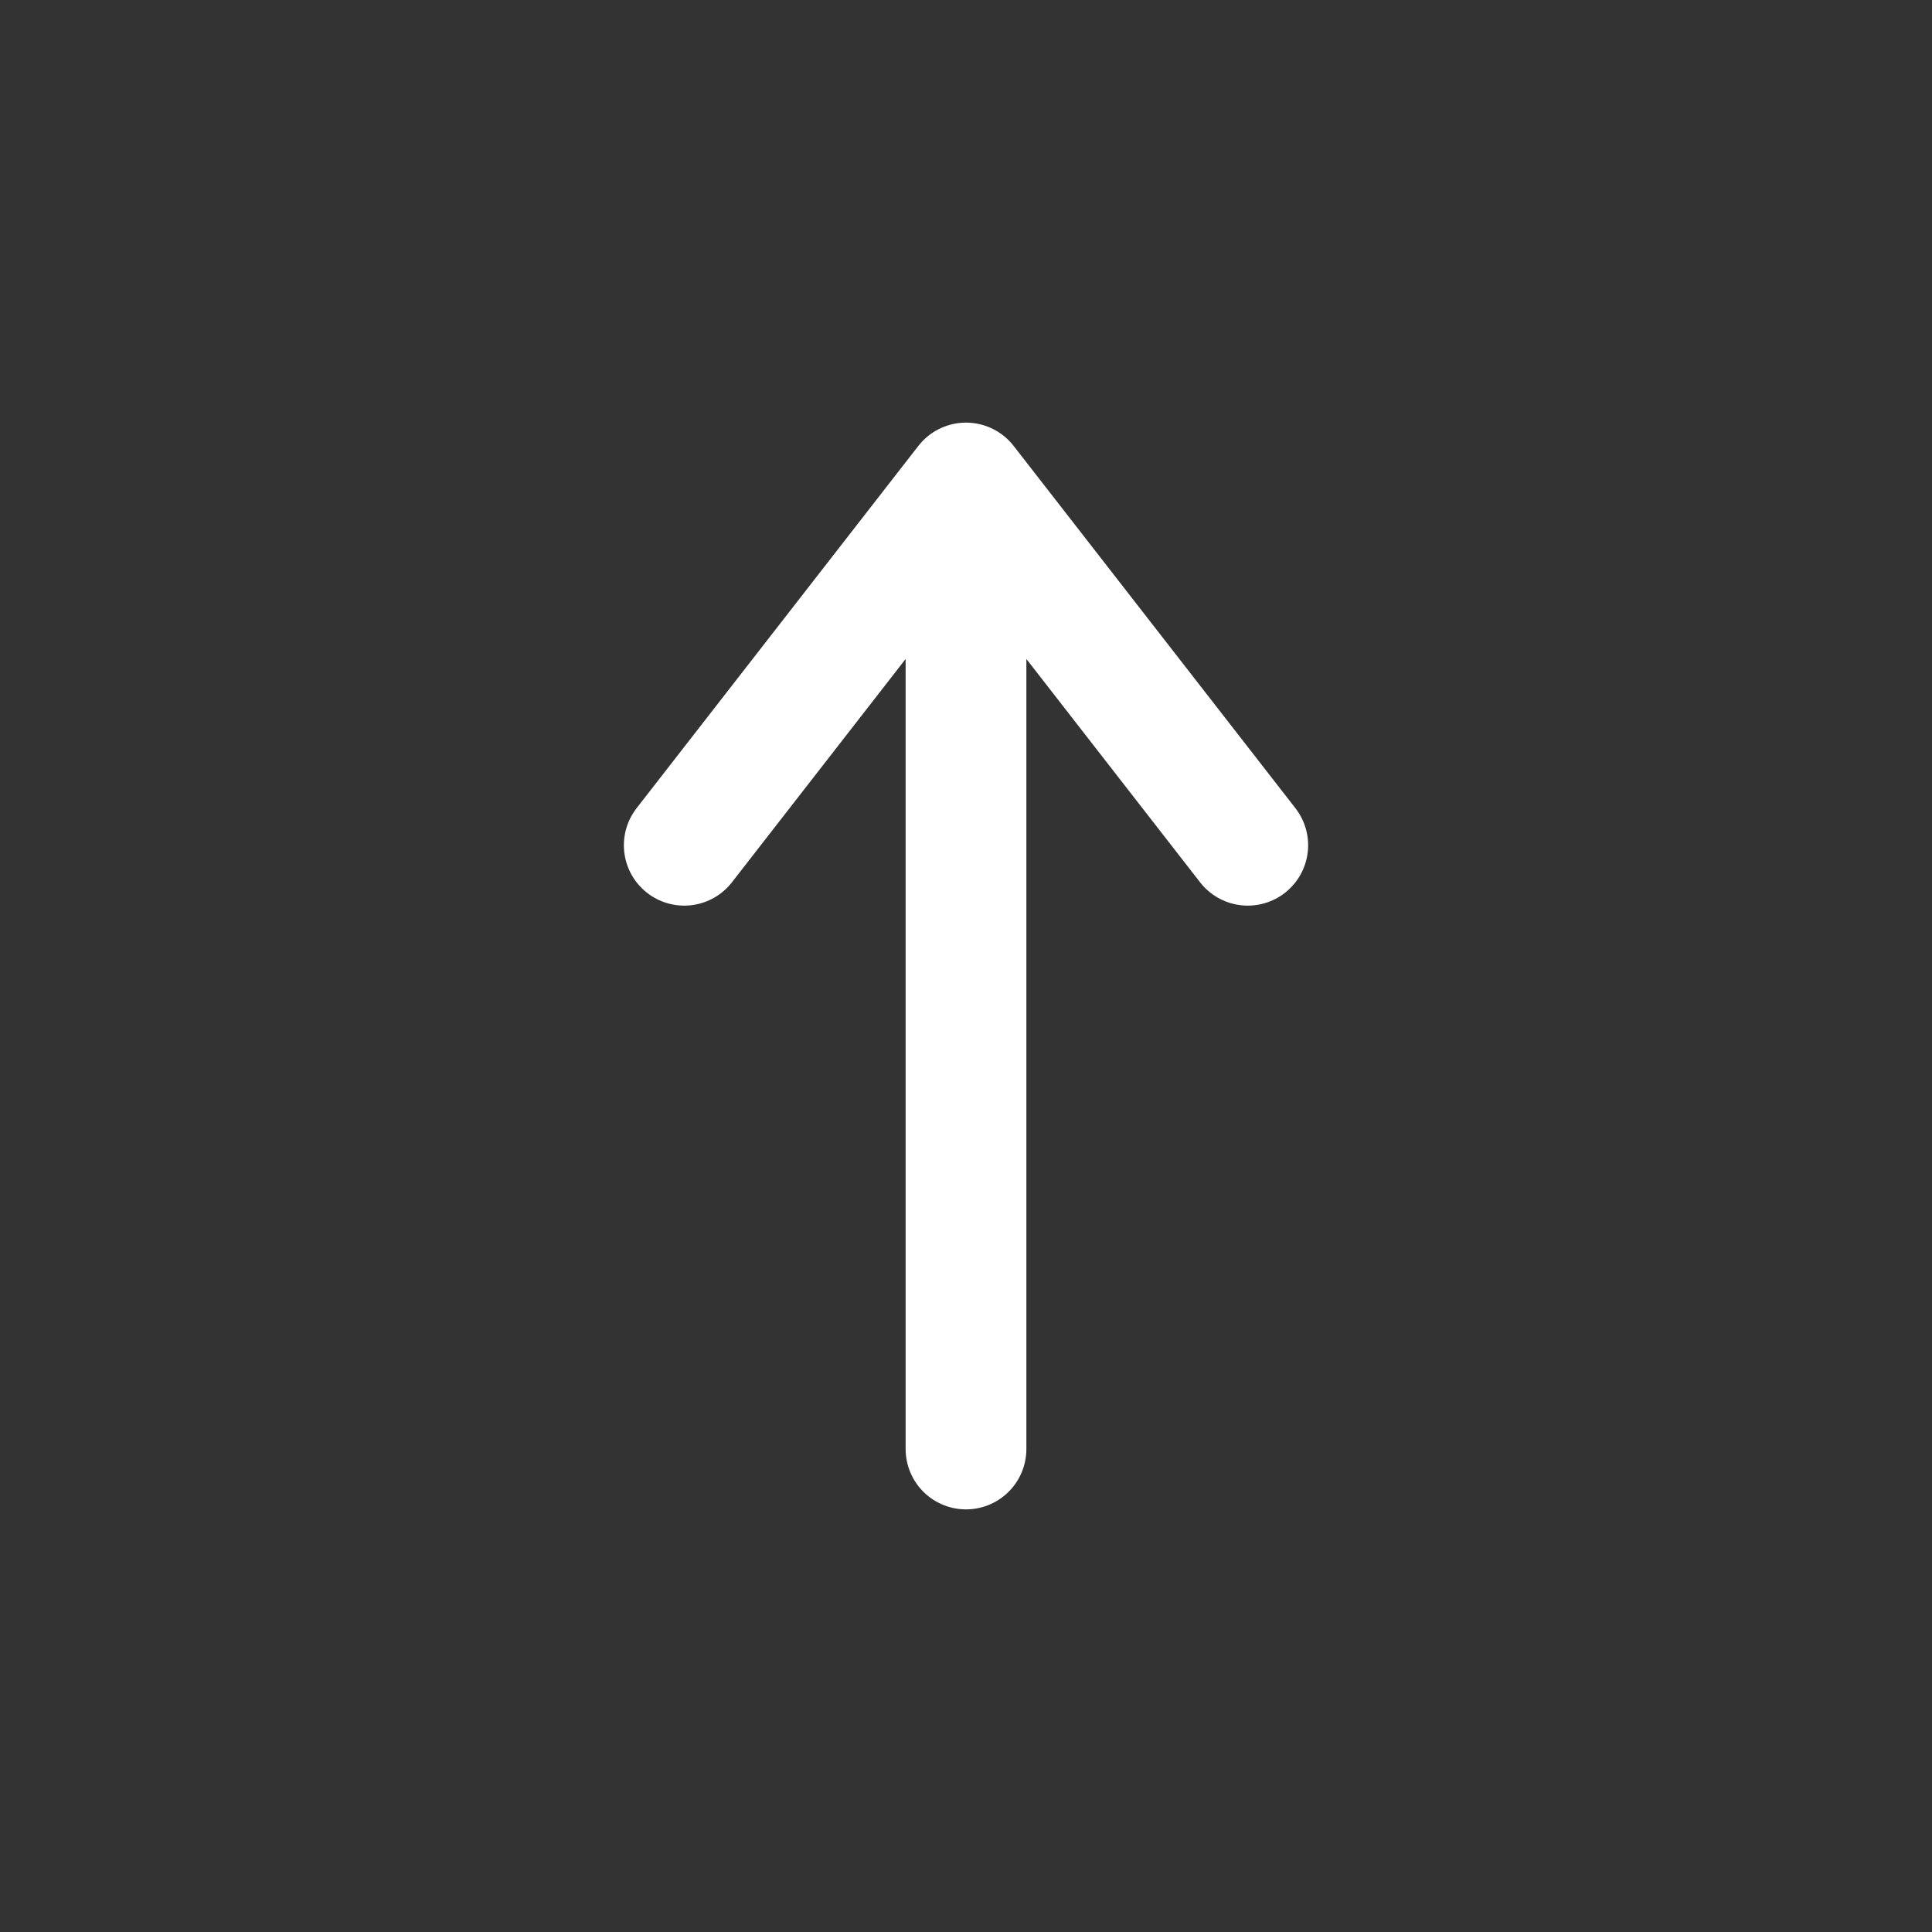
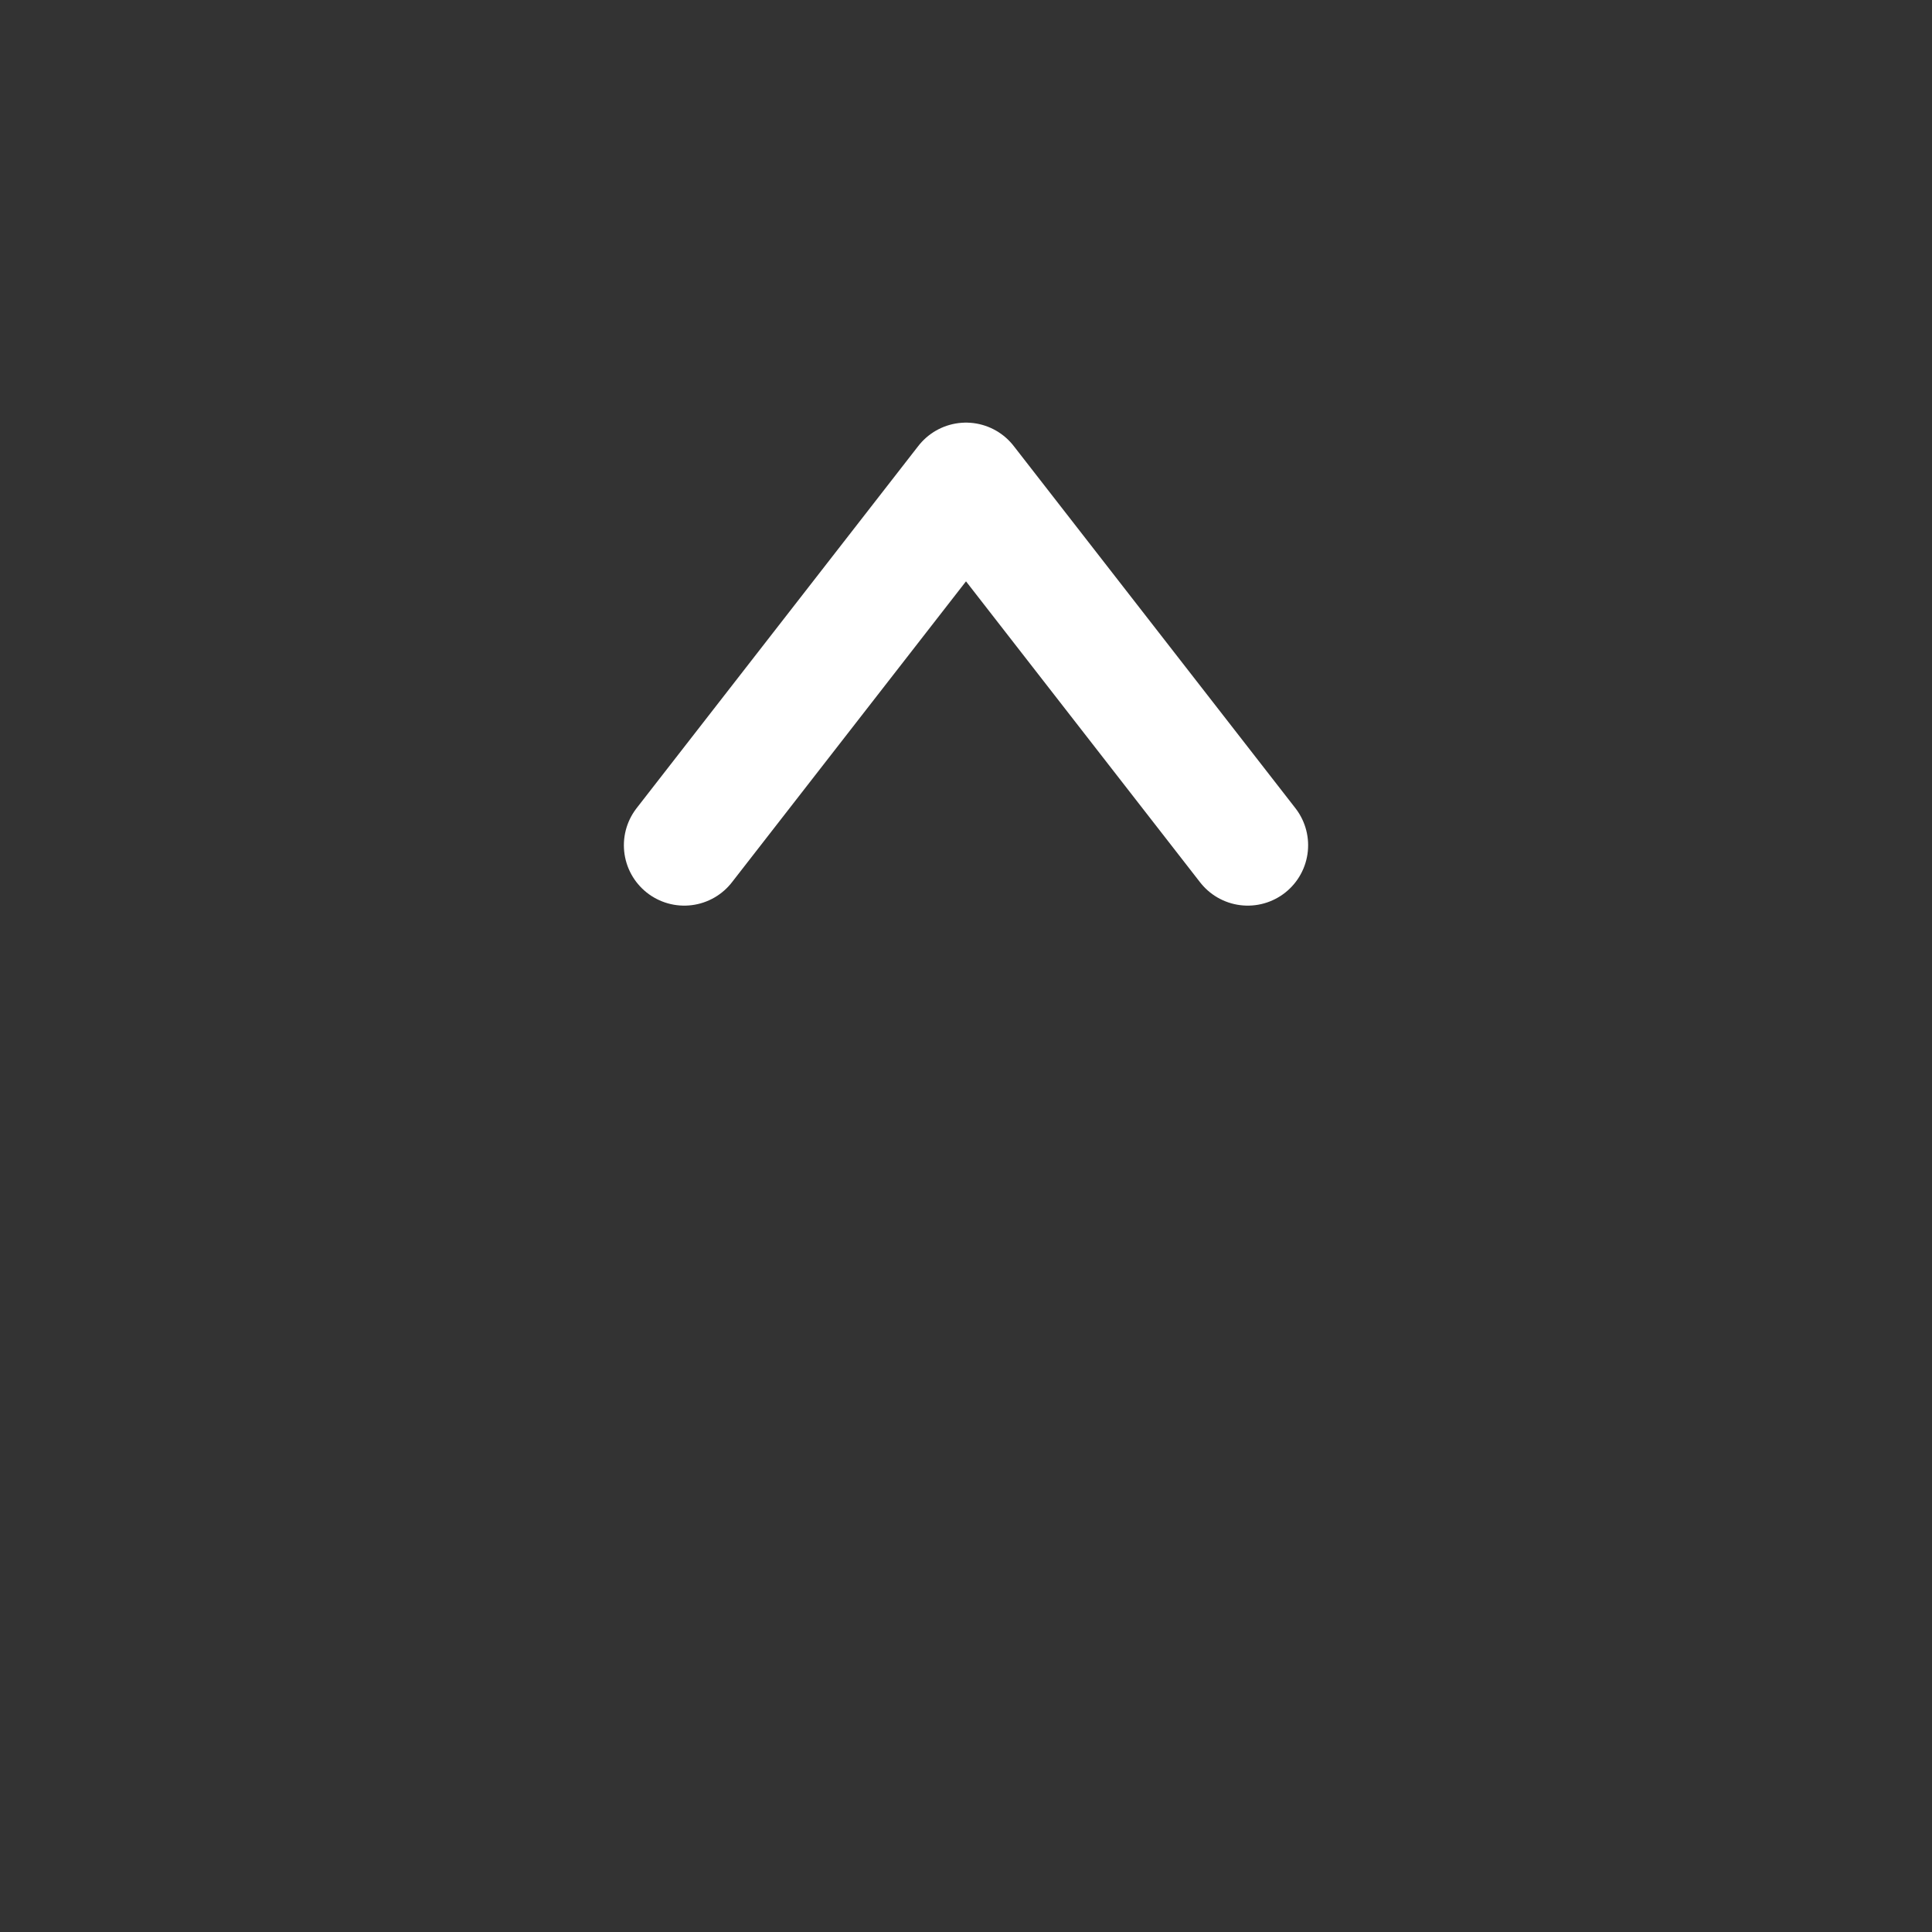
<svg xmlns="http://www.w3.org/2000/svg" width="24" height="24" viewBox="0 0 24 24" fill="none">
  <rect x="0" y="0" width="24" height="24" fill="#333333" stroke="none" />
-   <path d="M12 6L15.5 10.5M12 6L8.5 10.5M12 6V18" stroke="white" stroke-width="1.5" stroke-linecap="round" stroke-linejoin="round" />
+   <path d="M12 6L15.5 10.5M12 6L8.5 10.5M12 6" stroke="white" stroke-width="1.5" stroke-linecap="round" stroke-linejoin="round" />
</svg>